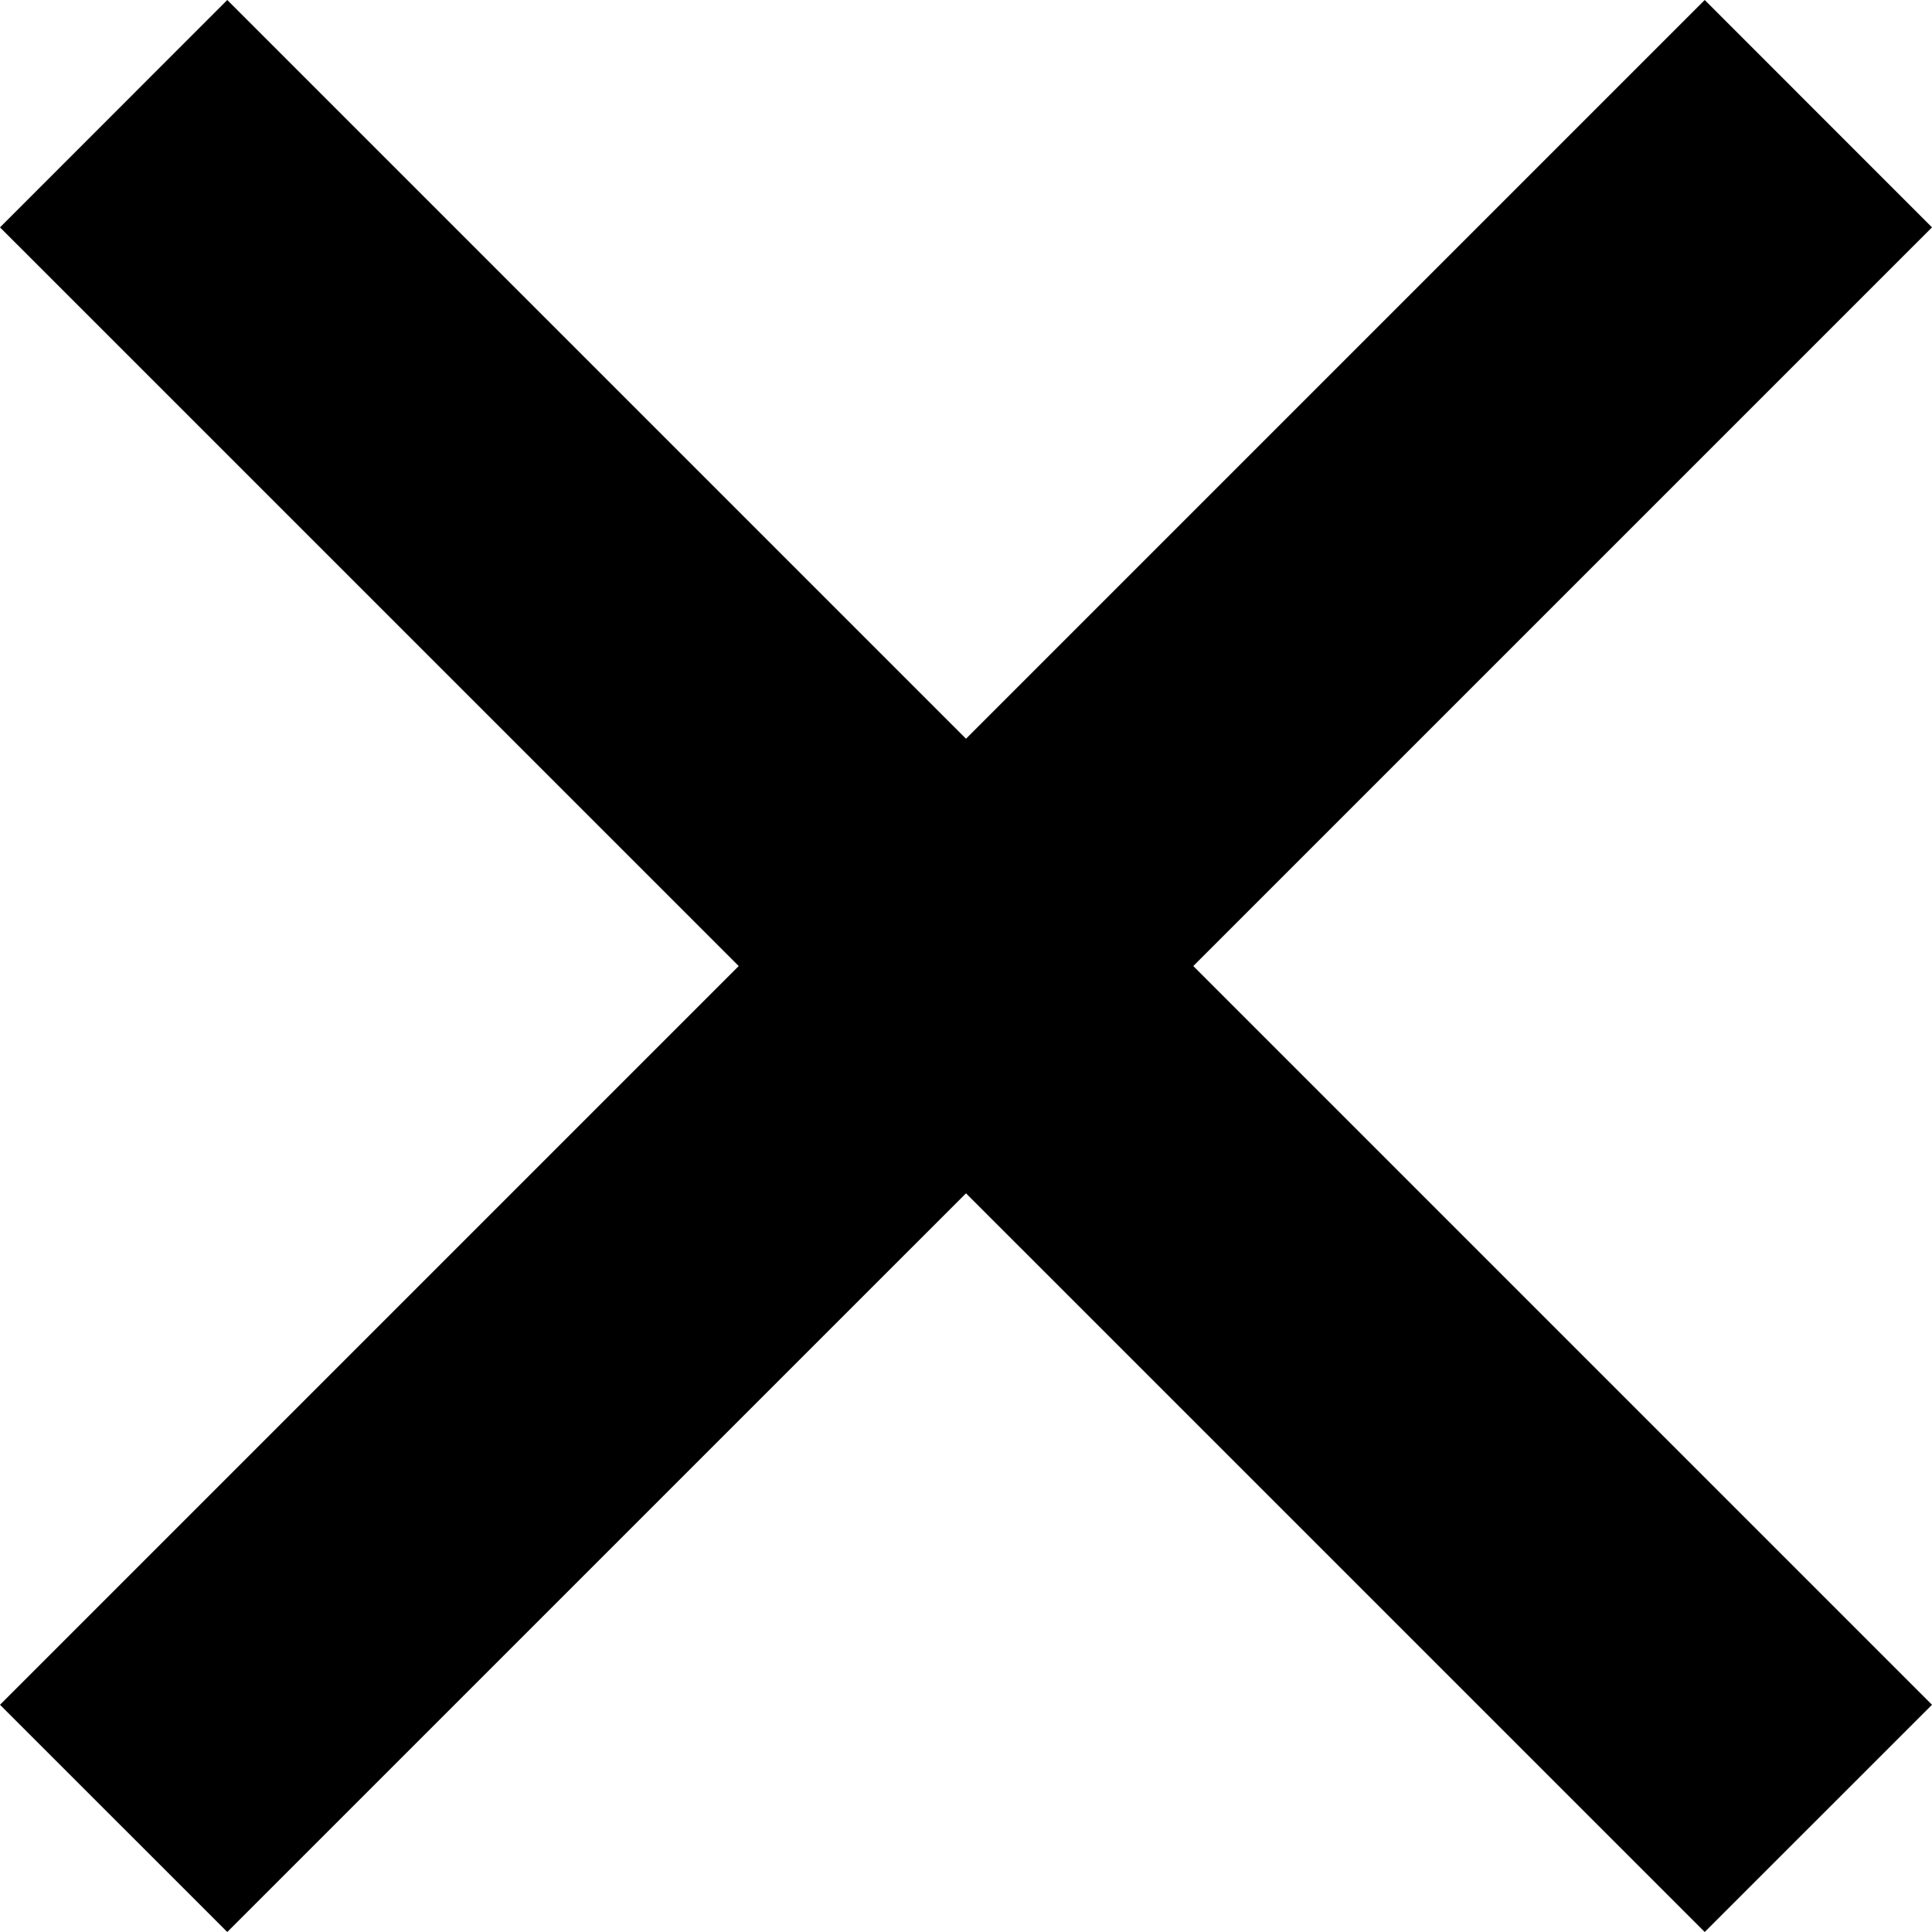
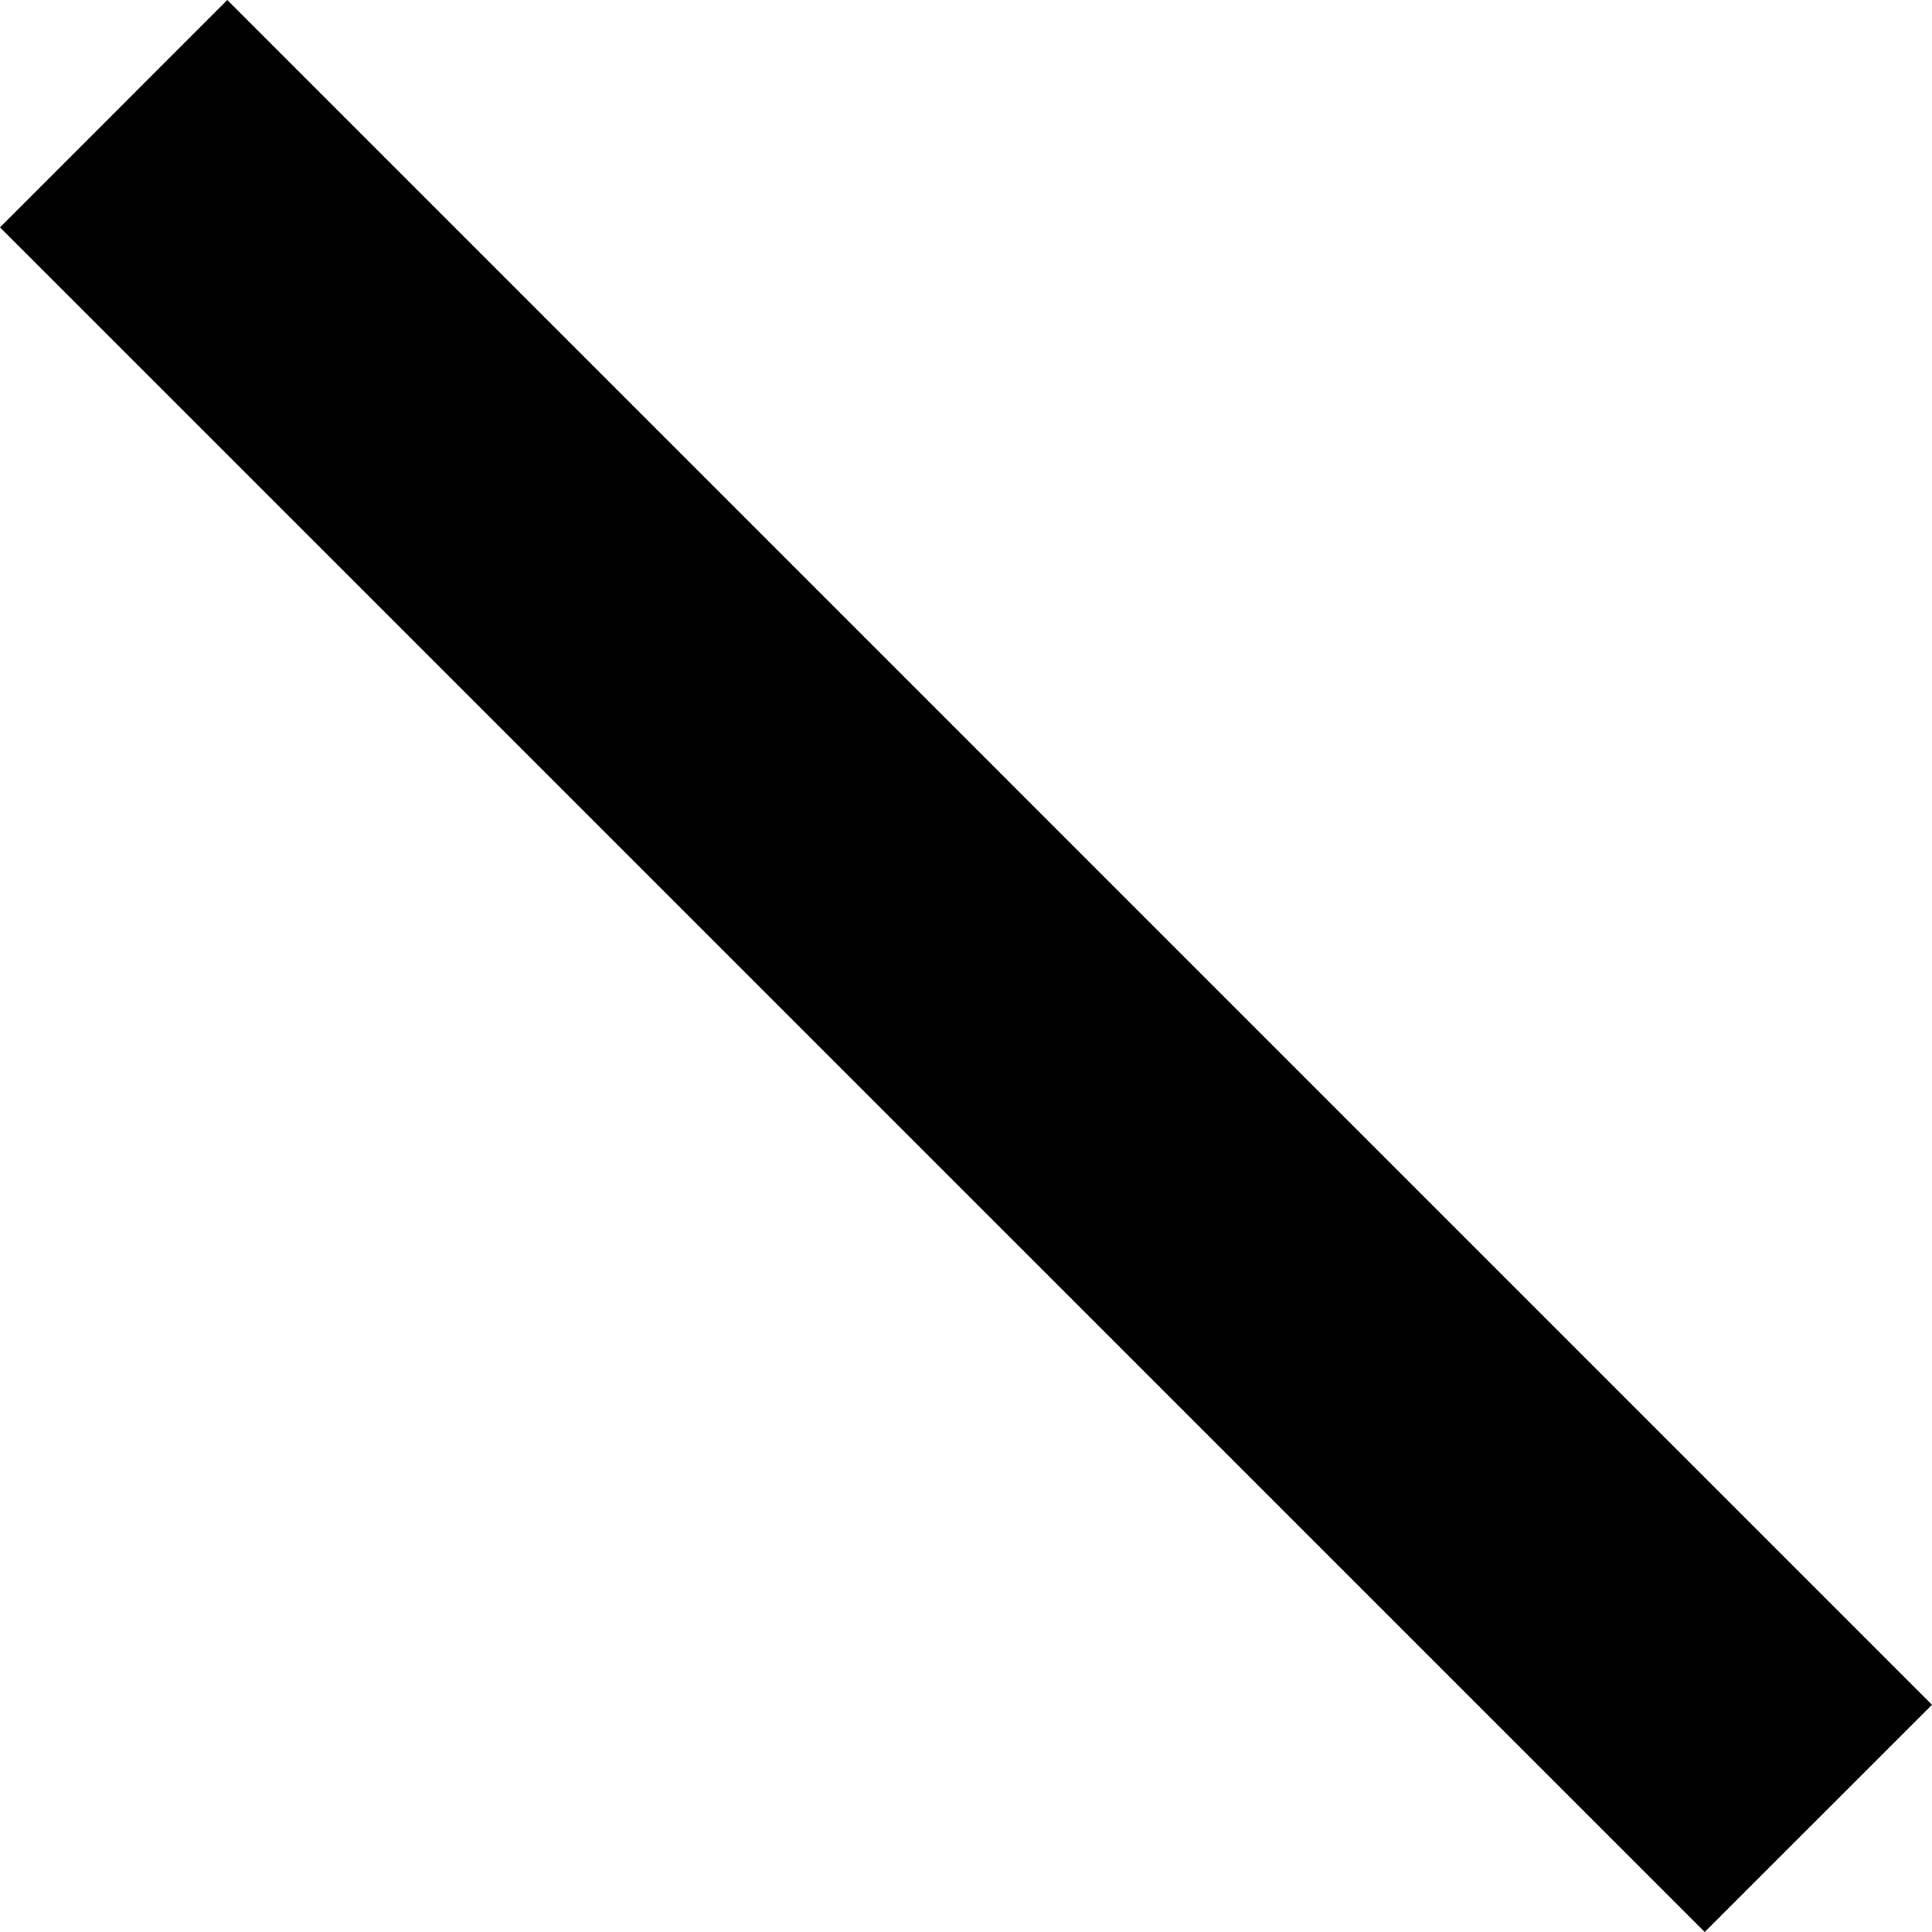
<svg xmlns="http://www.w3.org/2000/svg" width="44" height="44" viewBox="0 0 44 44">
  <g fill-rule="evenodd" clip-rule="evenodd" fill="#000">
-     <path d="M38.824 0L44 5.178 5.176 44 0 38.825 38.824 0z" />
    <path d="M5.176 0L44 38.825 38.824 44 0 5.178 5.176 0z" />
  </g>
</svg>